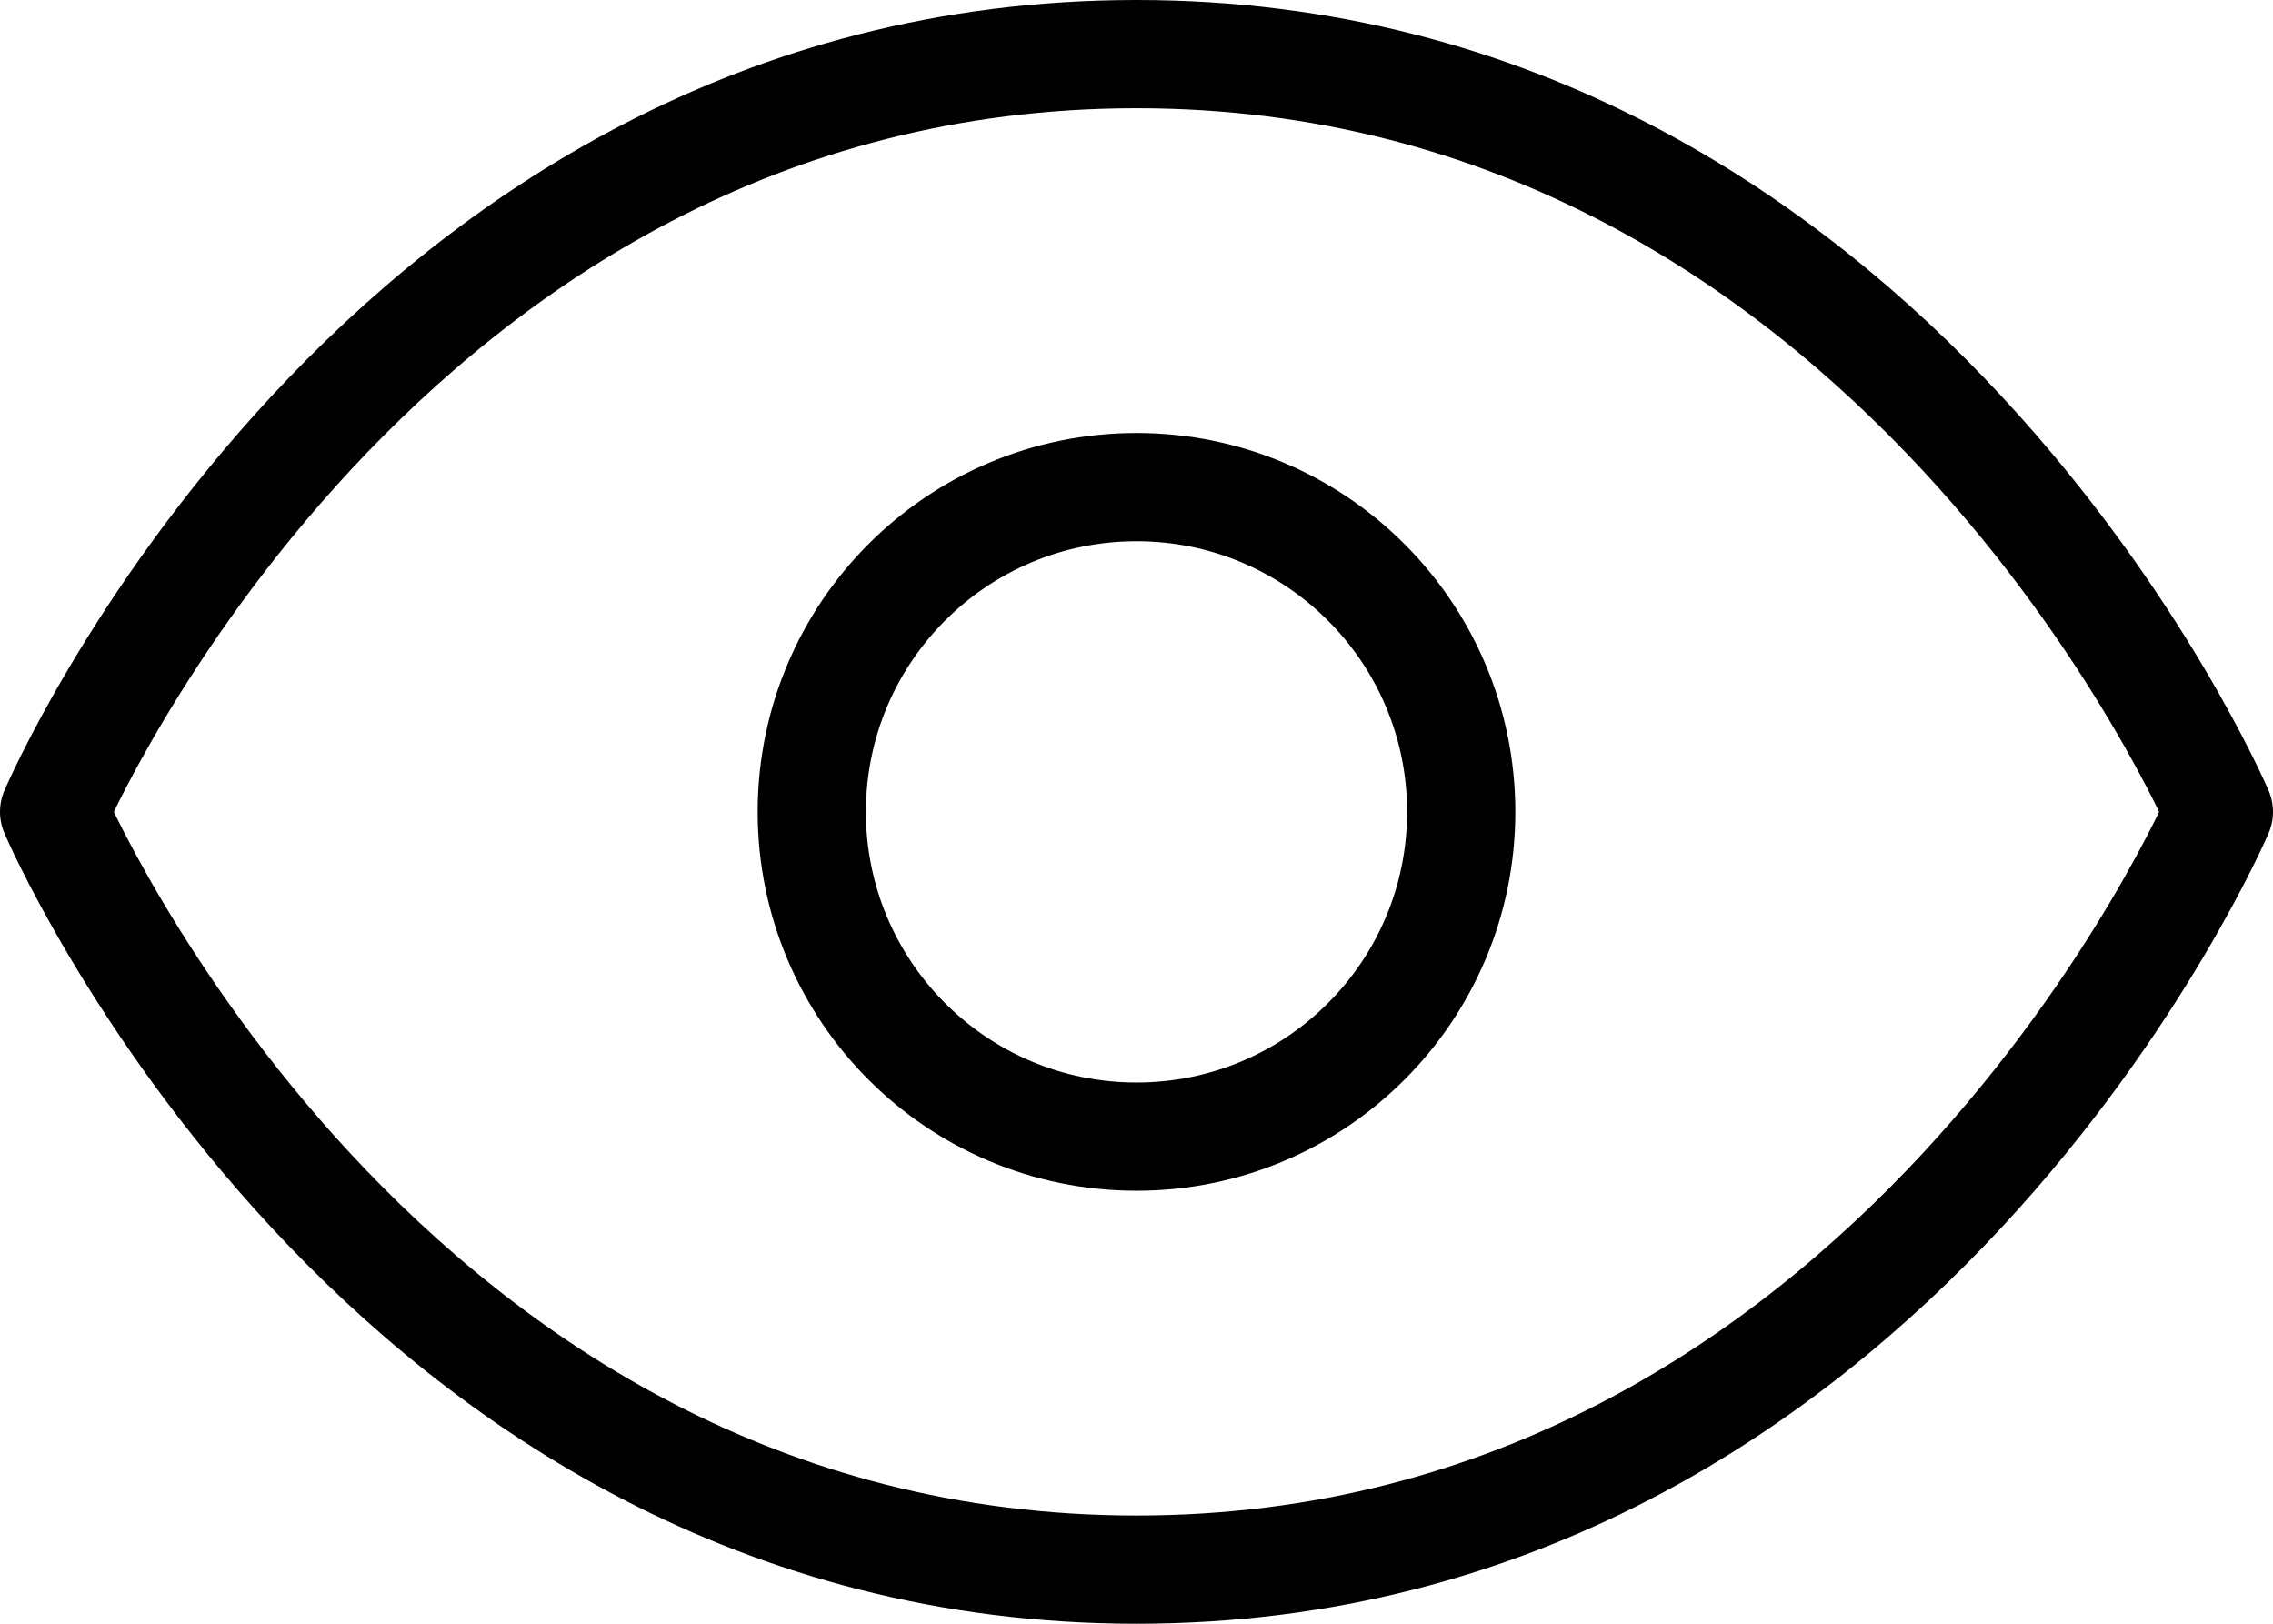
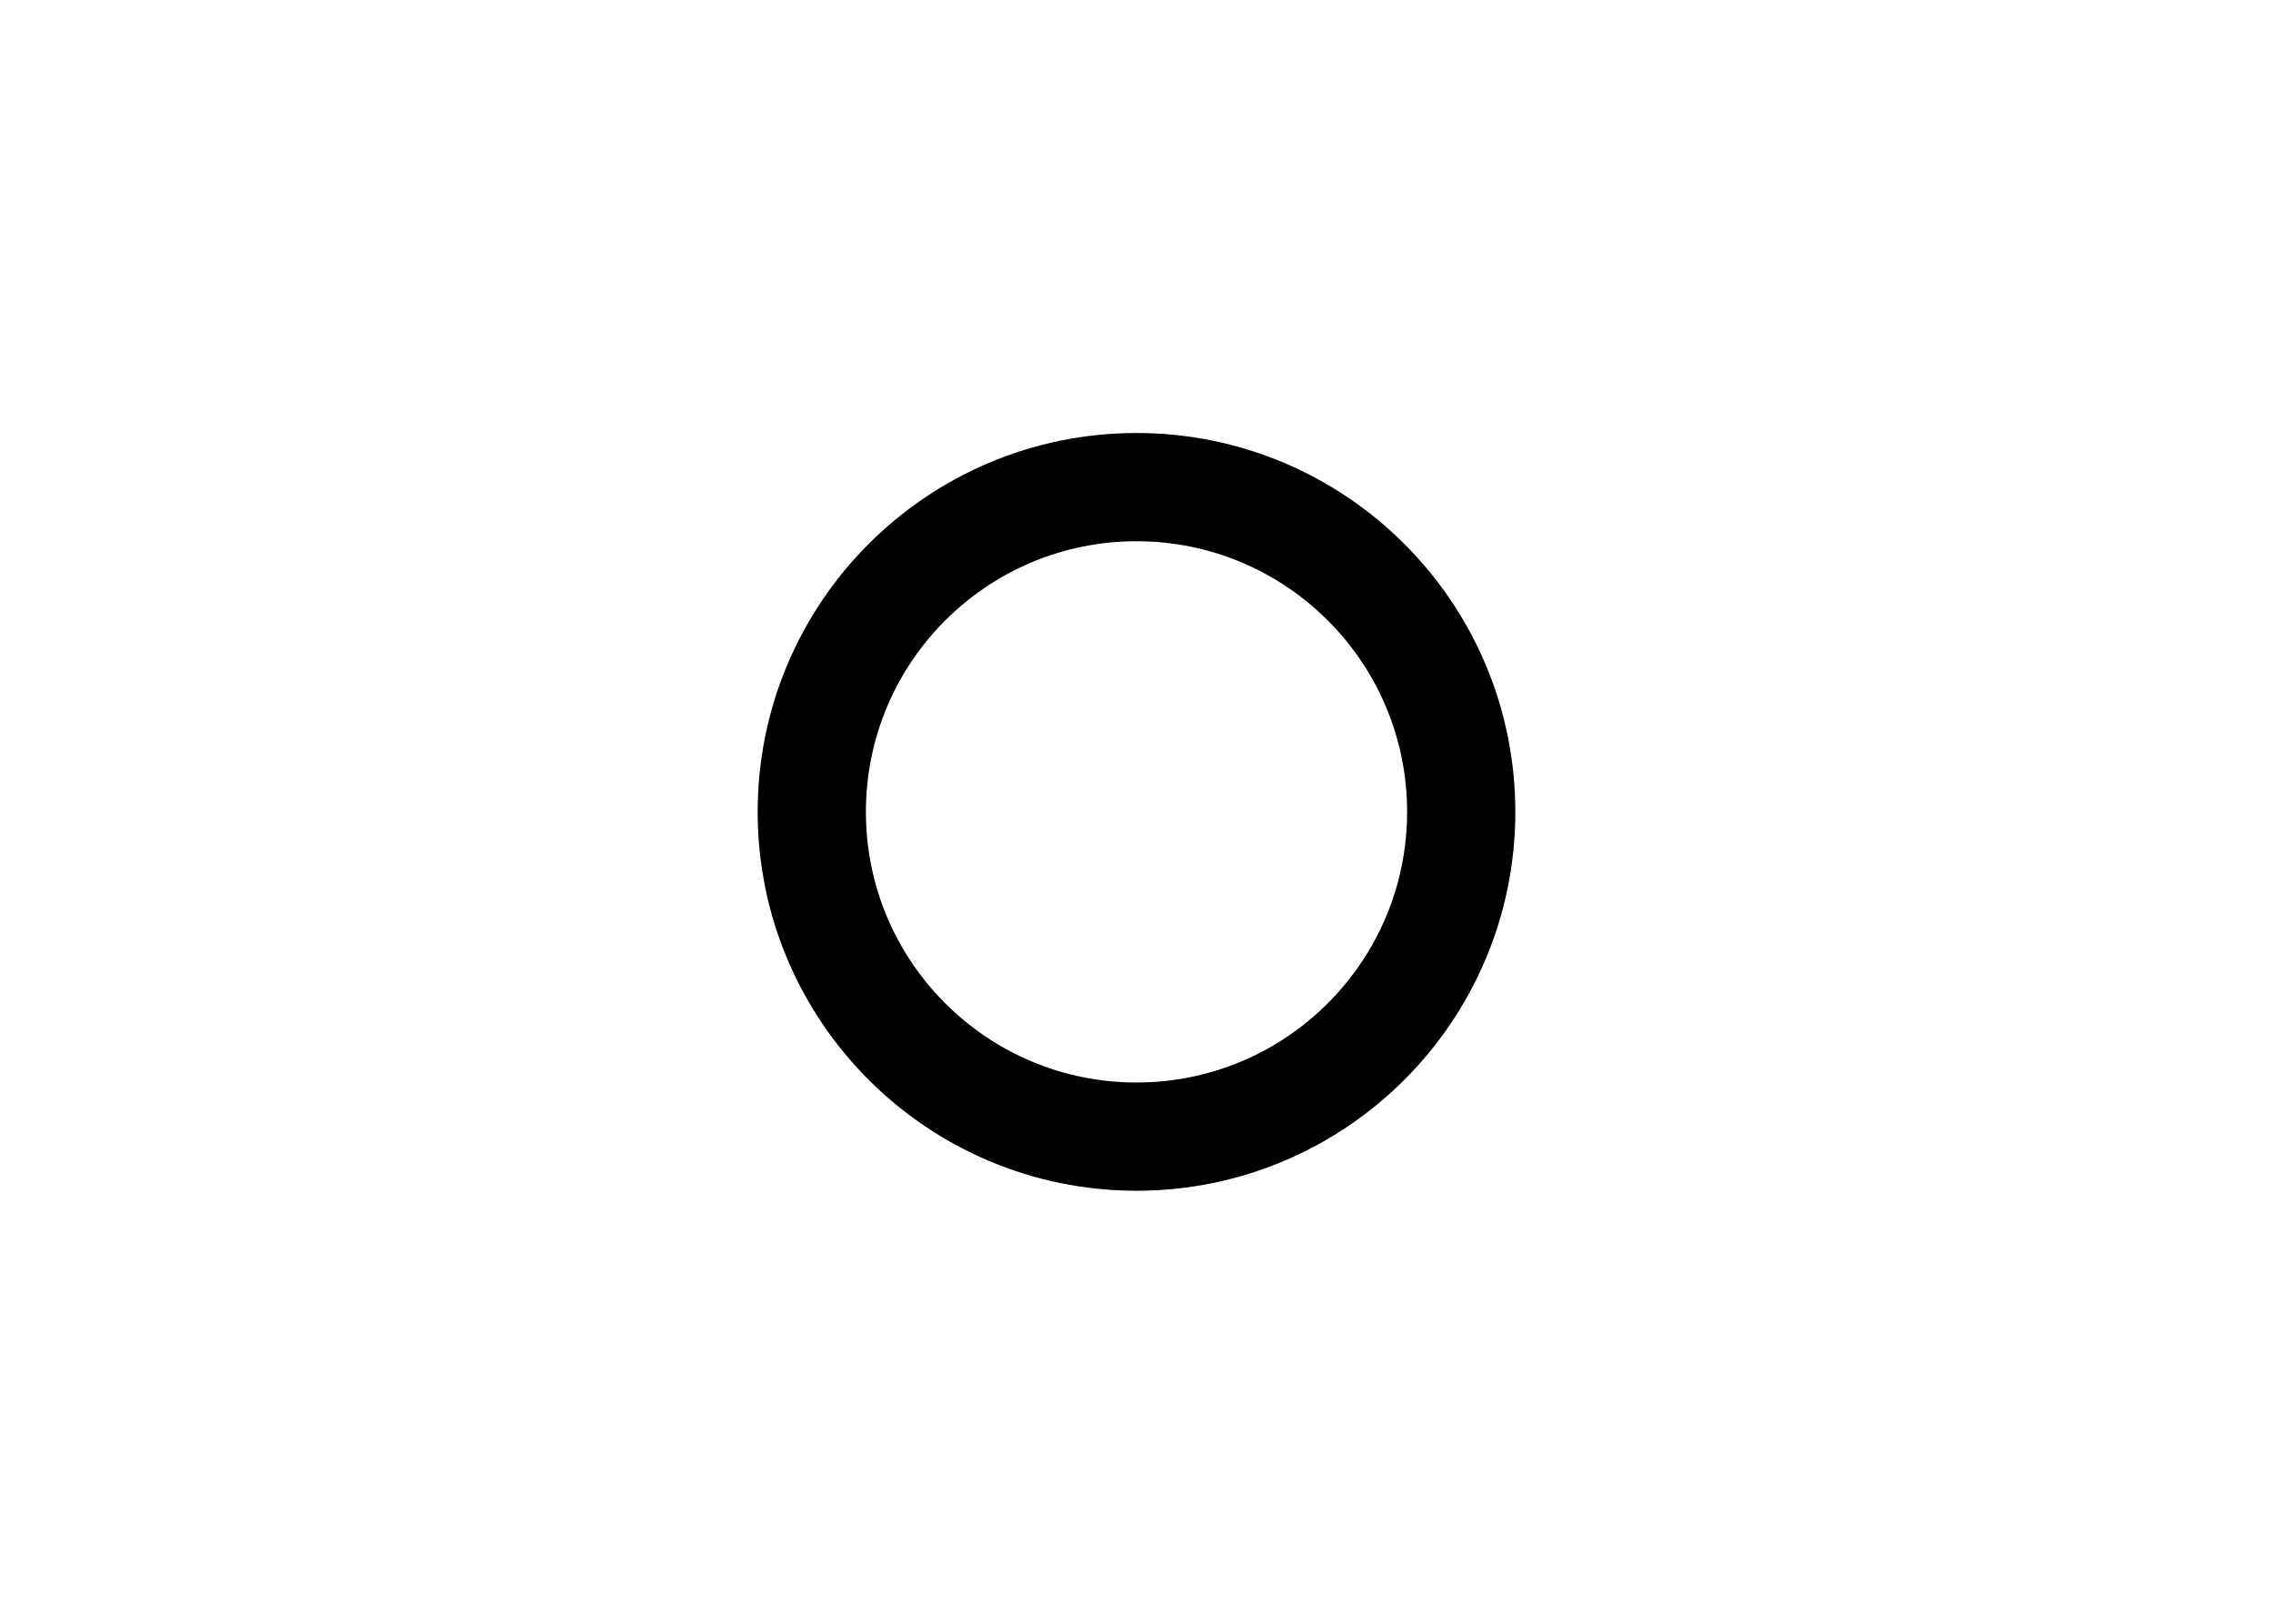
<svg xmlns="http://www.w3.org/2000/svg" width="21" height="15" viewBox="0 0 21 15">
  <g id="Raggruppa_22005" data-name="Raggruppa 22005" transform="translate(-1.5 -4.5)">
-     <path id="Tracciato_37893" data-name="Tracciato 37893" d="M2,12S5,5,12,5s10,7,10,7-3,7-10,7S2,12,2,12Z" fill="none" stroke="#000" stroke-linecap="round" stroke-linejoin="round" stroke-width="1" />
    <circle id="Ellisse_2829" data-name="Ellisse 2829" cx="3" cy="3" r="3" transform="translate(9 9)" fill="none" stroke="#000" stroke-linecap="round" stroke-linejoin="round" stroke-width="1" />
  </g>
</svg>